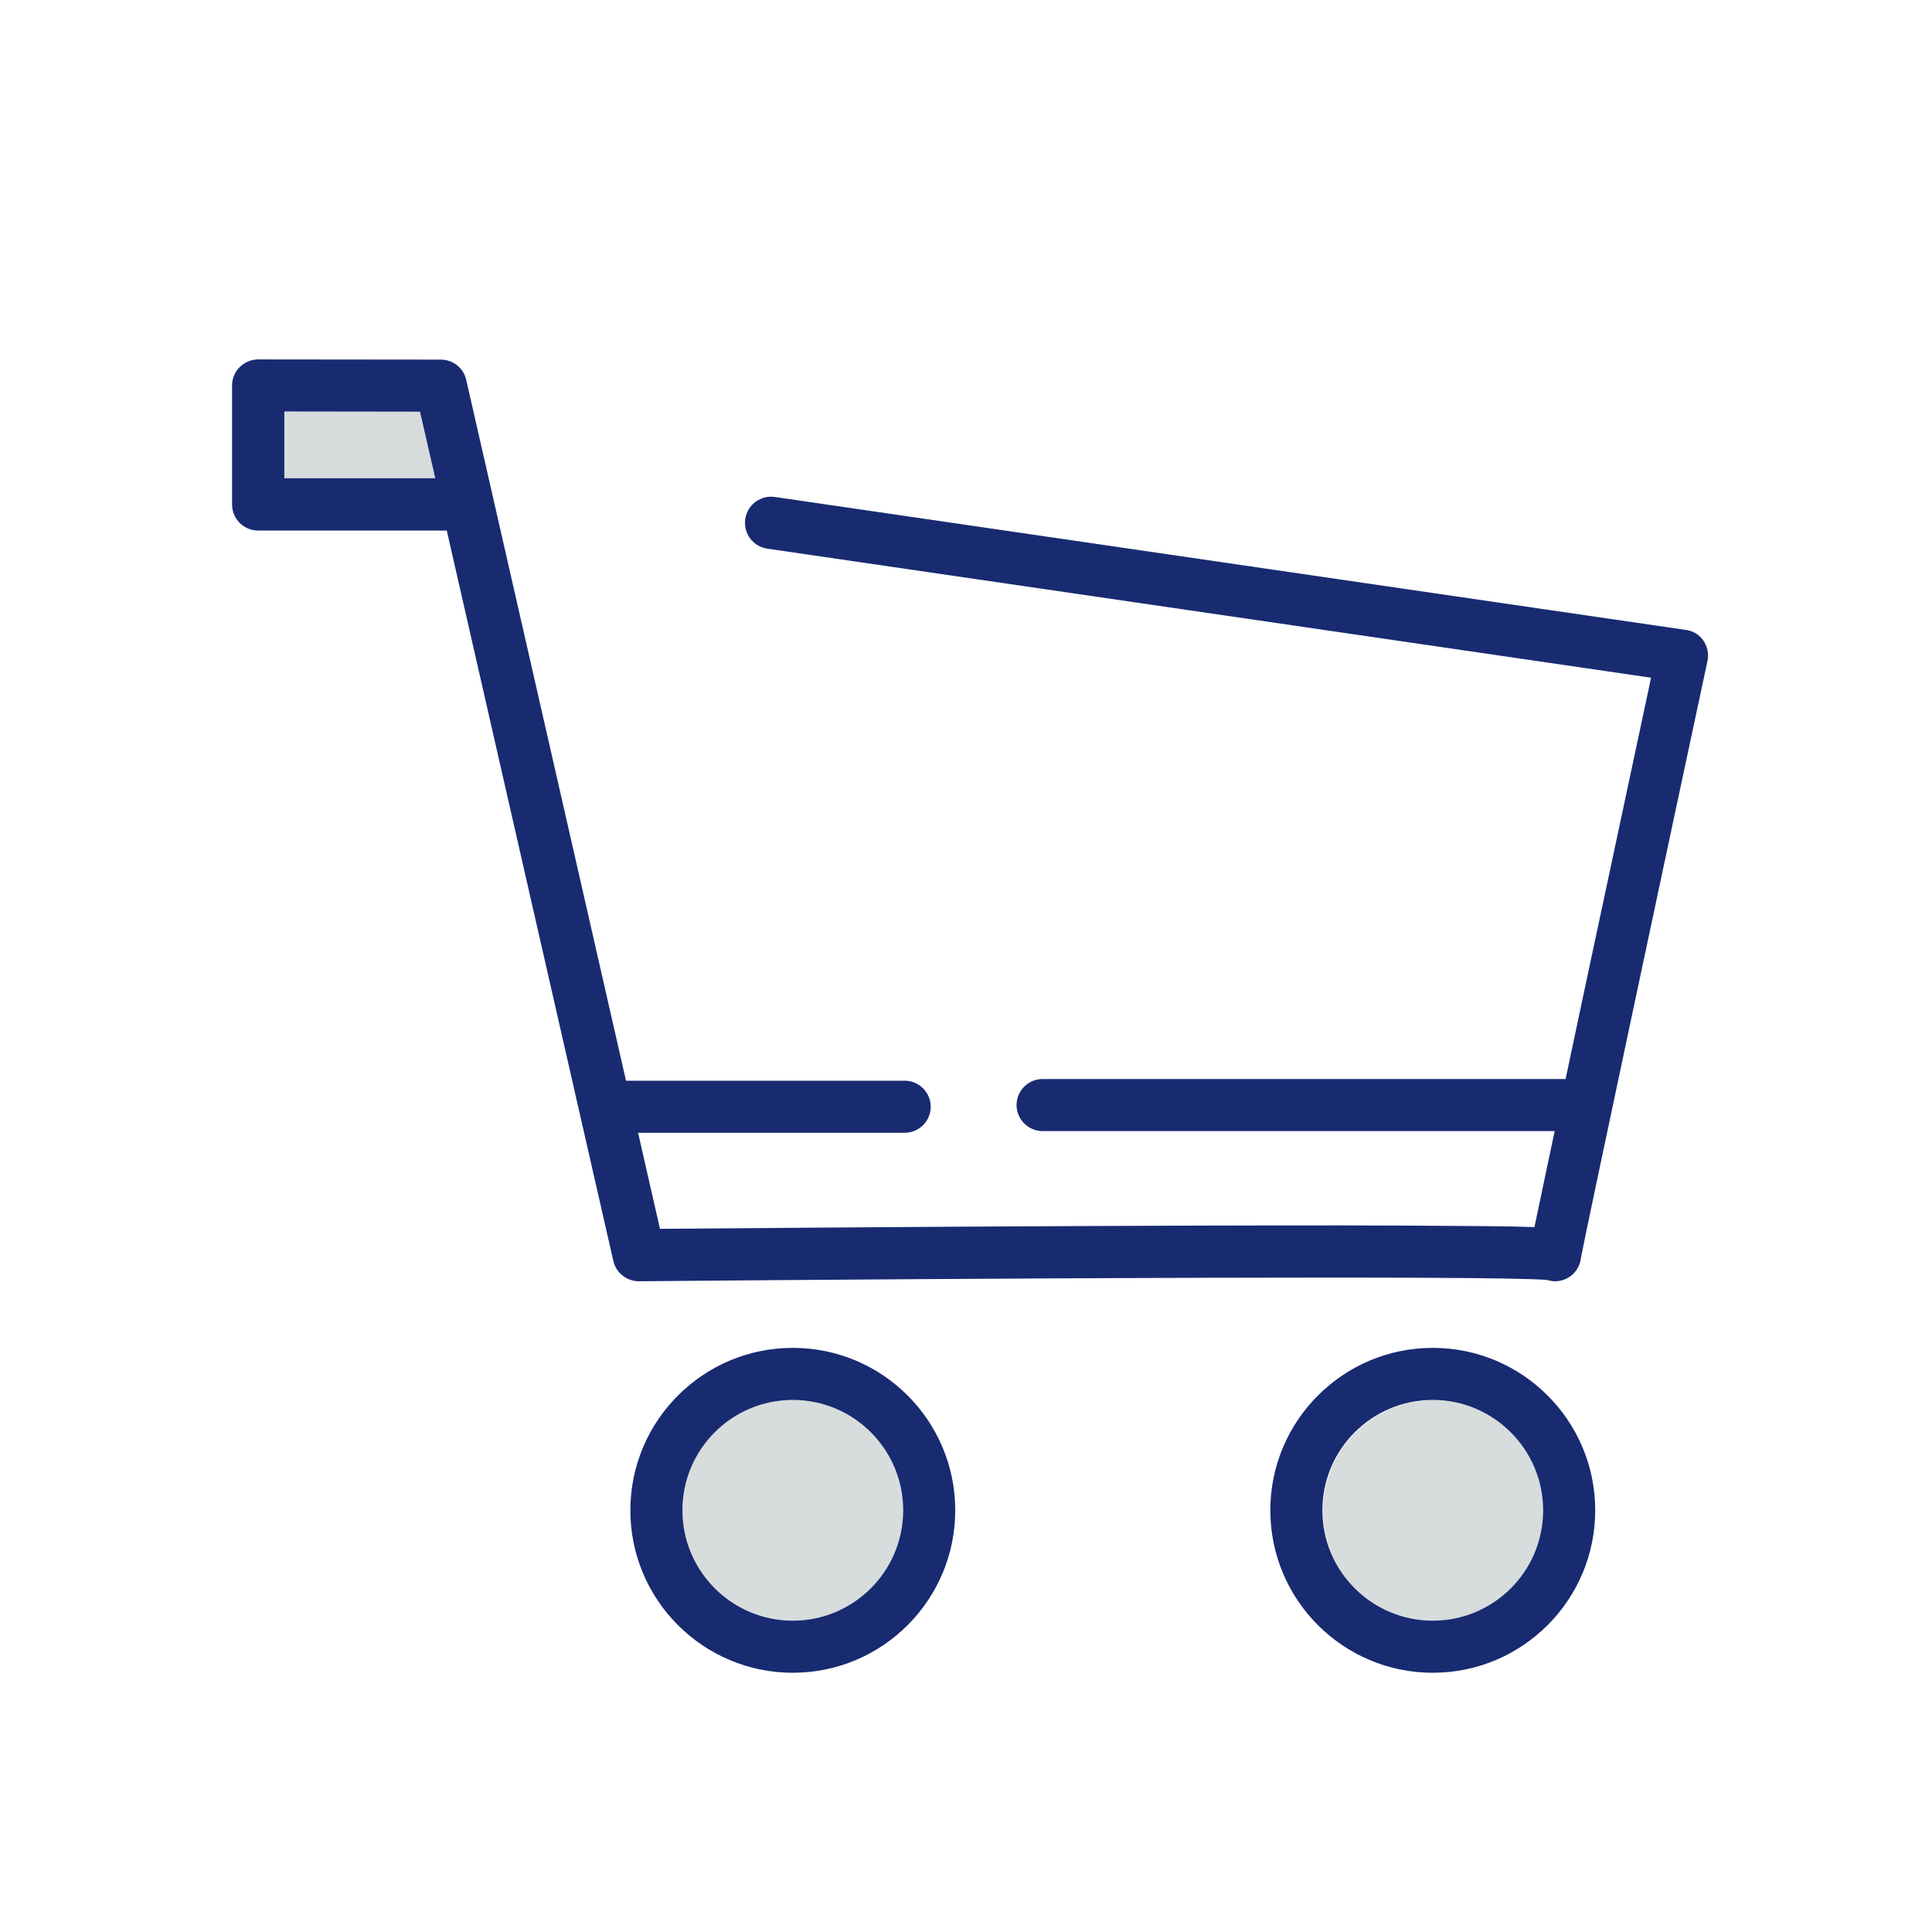
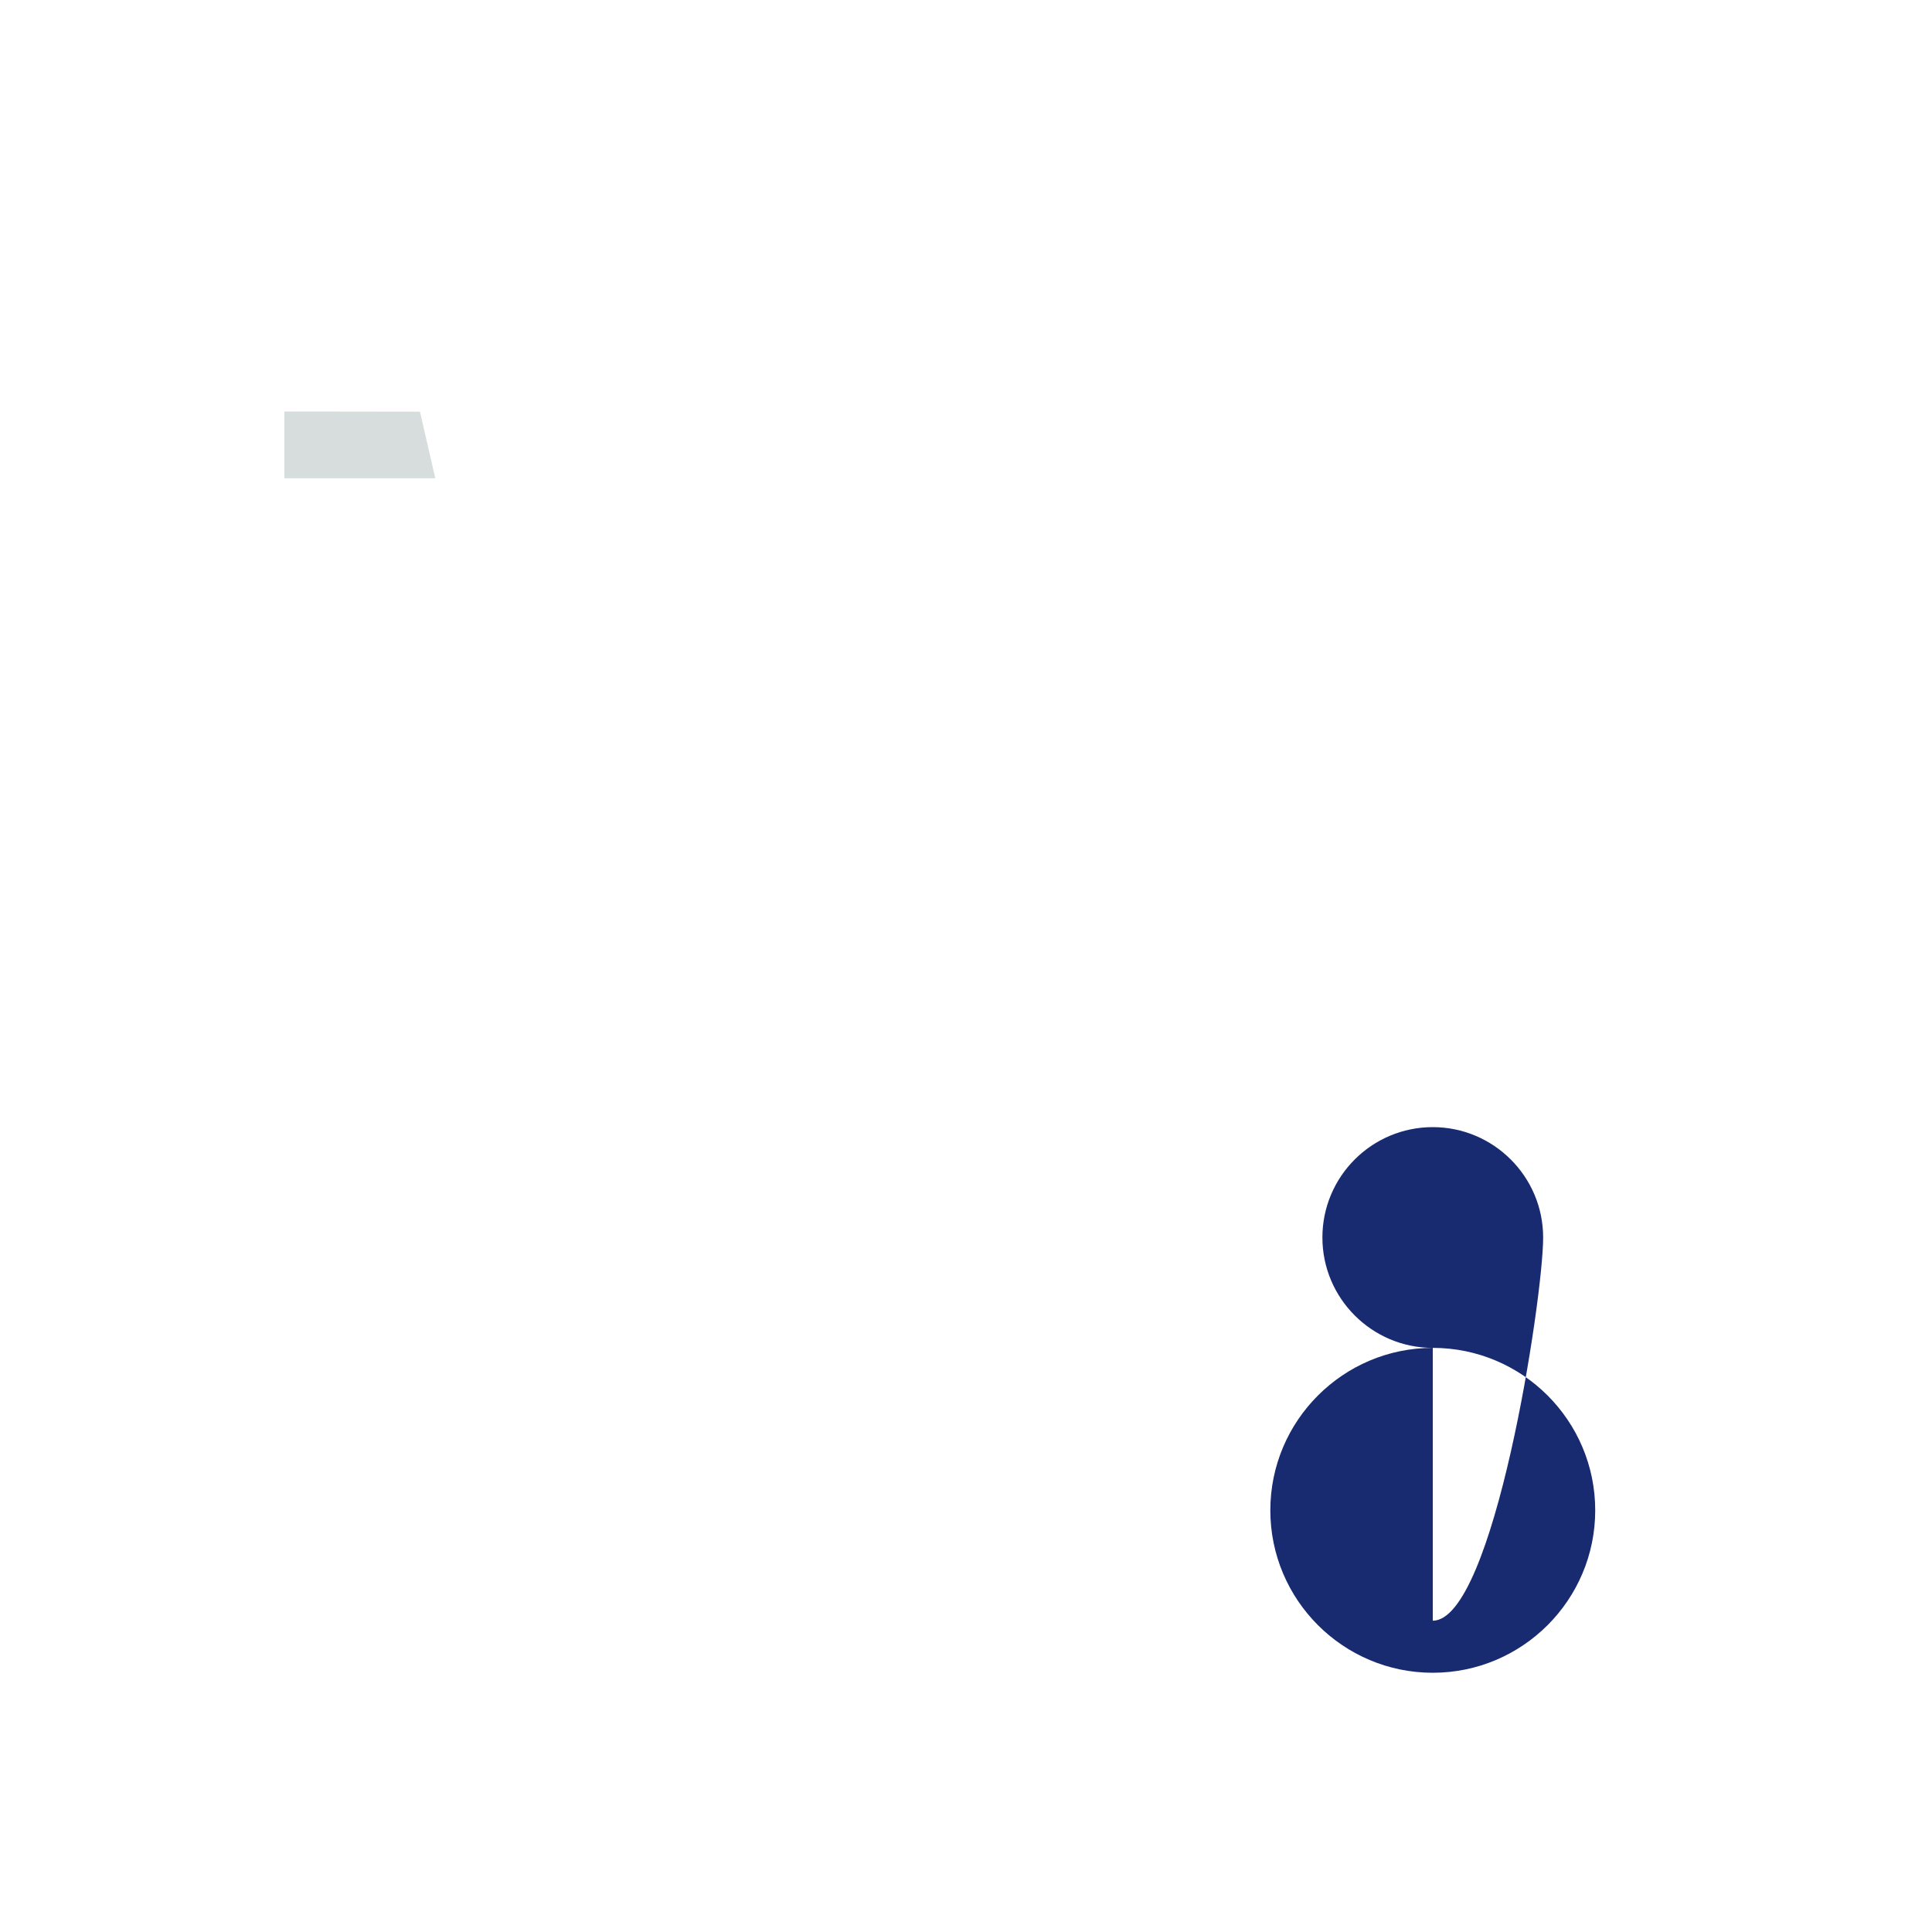
<svg xmlns="http://www.w3.org/2000/svg" version="1.1" id="レイヤー_1" x="0px" y="0px" viewBox="0 0 1024 1024" style="enable-background:new 0 0 1024 1024;" xml:space="preserve">
  <style type="text/css">
	.st0{fill:#D7DCDD;}
	.st1{fill:#182B71;}
</style>
  <g>
    <polygon class="st0" points="150.7,218.1 150.7,253.5 230.7,253.5 222.6,218.2  " />
-     <ellipse transform="matrix(0.383 -0.924 0.924 0.383 -270.742 1195.766)" class="st0" cx="759.4" cy="800.5" rx="58.5" ry="58.5" />
-     <circle class="st0" cx="420.2" cy="800.5" r="58.5" />
-     <path class="st1" d="M420.2,714.4c-47.5,0-86.1,38.6-86.1,86.1c0,47.5,38.6,86.1,86.1,86.1s86.1-38.6,86.1-86.1   C506.3,753,467.7,714.4,420.2,714.4z M420.2,859c-32.2,0-58.5-26.2-58.5-58.5s26.2-58.5,58.5-58.5s58.5,26.2,58.5,58.5   S452.4,859,420.2,859z" />
-     <path class="st1" d="M759.4,714.4c-47.5,0-86.1,38.6-86.1,86.1c0,47.5,38.6,86.1,86.1,86.1c47.5,0,86.1-38.6,86.1-86.1   C845.5,753,806.9,714.4,759.4,714.4z M759.4,859c-32.2,0-58.5-26.2-58.5-58.5s26.2-58.5,58.5-58.5c32.2,0,58.5,26.2,58.5,58.5   S791.7,859,759.4,859z" />
-     <path class="st1" d="M893.7,333.9l-483-70.5c-7.5-1.1-14.6,4.1-15.7,11.7c-1.1,7.6,4.1,14.6,11.7,15.7l468.4,68.4   c-5.6,26.4-18.2,85.4-30.8,144.4c-5,23.5-10,46.9-14.5,68.3H552.6c-7.6,0-13.8,6.2-13.8,13.8c0,7.6,6.2,13.8,13.8,13.8H824   c-1,4.6-1.9,9.1-2.8,13.3c-3.1,14.9-5.8,27.4-7.6,36.1c-0.1,0.5-0.2,1-0.3,1.5c-12.3-0.5-32.3-0.6-66-0.8   c-40.5-0.2-96.6-0.1-166.9,0.2c-98.6,0.4-198,1.3-230.6,1.5l-11.6-50.9h141.3c7.6,0,13.8-6.2,13.8-13.8c0-7.6-6.2-13.8-13.8-13.8   H332c-0.1,0-0.1,0-0.2,0l-84.7-371.5c-1.4-6.3-7-10.7-13.5-10.7l-96.7-0.1c0,0,0,0,0,0c-3.7,0-7.2,1.5-9.8,4   c-2.6,2.6-4.1,6.1-4.1,9.8v63.1c0,7.6,6.2,13.8,13.8,13.8h100l88.3,387.2c1.4,6.3,7.2,10.7,13.6,10.7   c180.7-1.6,454.1-3.1,481.2-0.7c0.2,0.1,0.5,0.1,0.7,0.2c1.2,0.3,2.4,0.5,3.6,0.5c5.8,0,11.2-3.7,13.1-9.5c0.3-0.9,0.5-1.8,0.6-2.8   c2.6-14.1,49.1-232.4,67.1-316.5c0.8-3.7,0-7.6-2.2-10.8C900.8,336.5,897.4,334.4,893.7,333.9z M150.7,253.5v-35.4l71.9,0.1   l8.1,35.3H150.7z" />
+     <path class="st1" d="M759.4,714.4c-47.5,0-86.1,38.6-86.1,86.1c0,47.5,38.6,86.1,86.1,86.1c47.5,0,86.1-38.6,86.1-86.1   C845.5,753,806.9,714.4,759.4,714.4z c-32.2,0-58.5-26.2-58.5-58.5s26.2-58.5,58.5-58.5c32.2,0,58.5,26.2,58.5,58.5   S791.7,859,759.4,859z" />
  </g>
</svg>